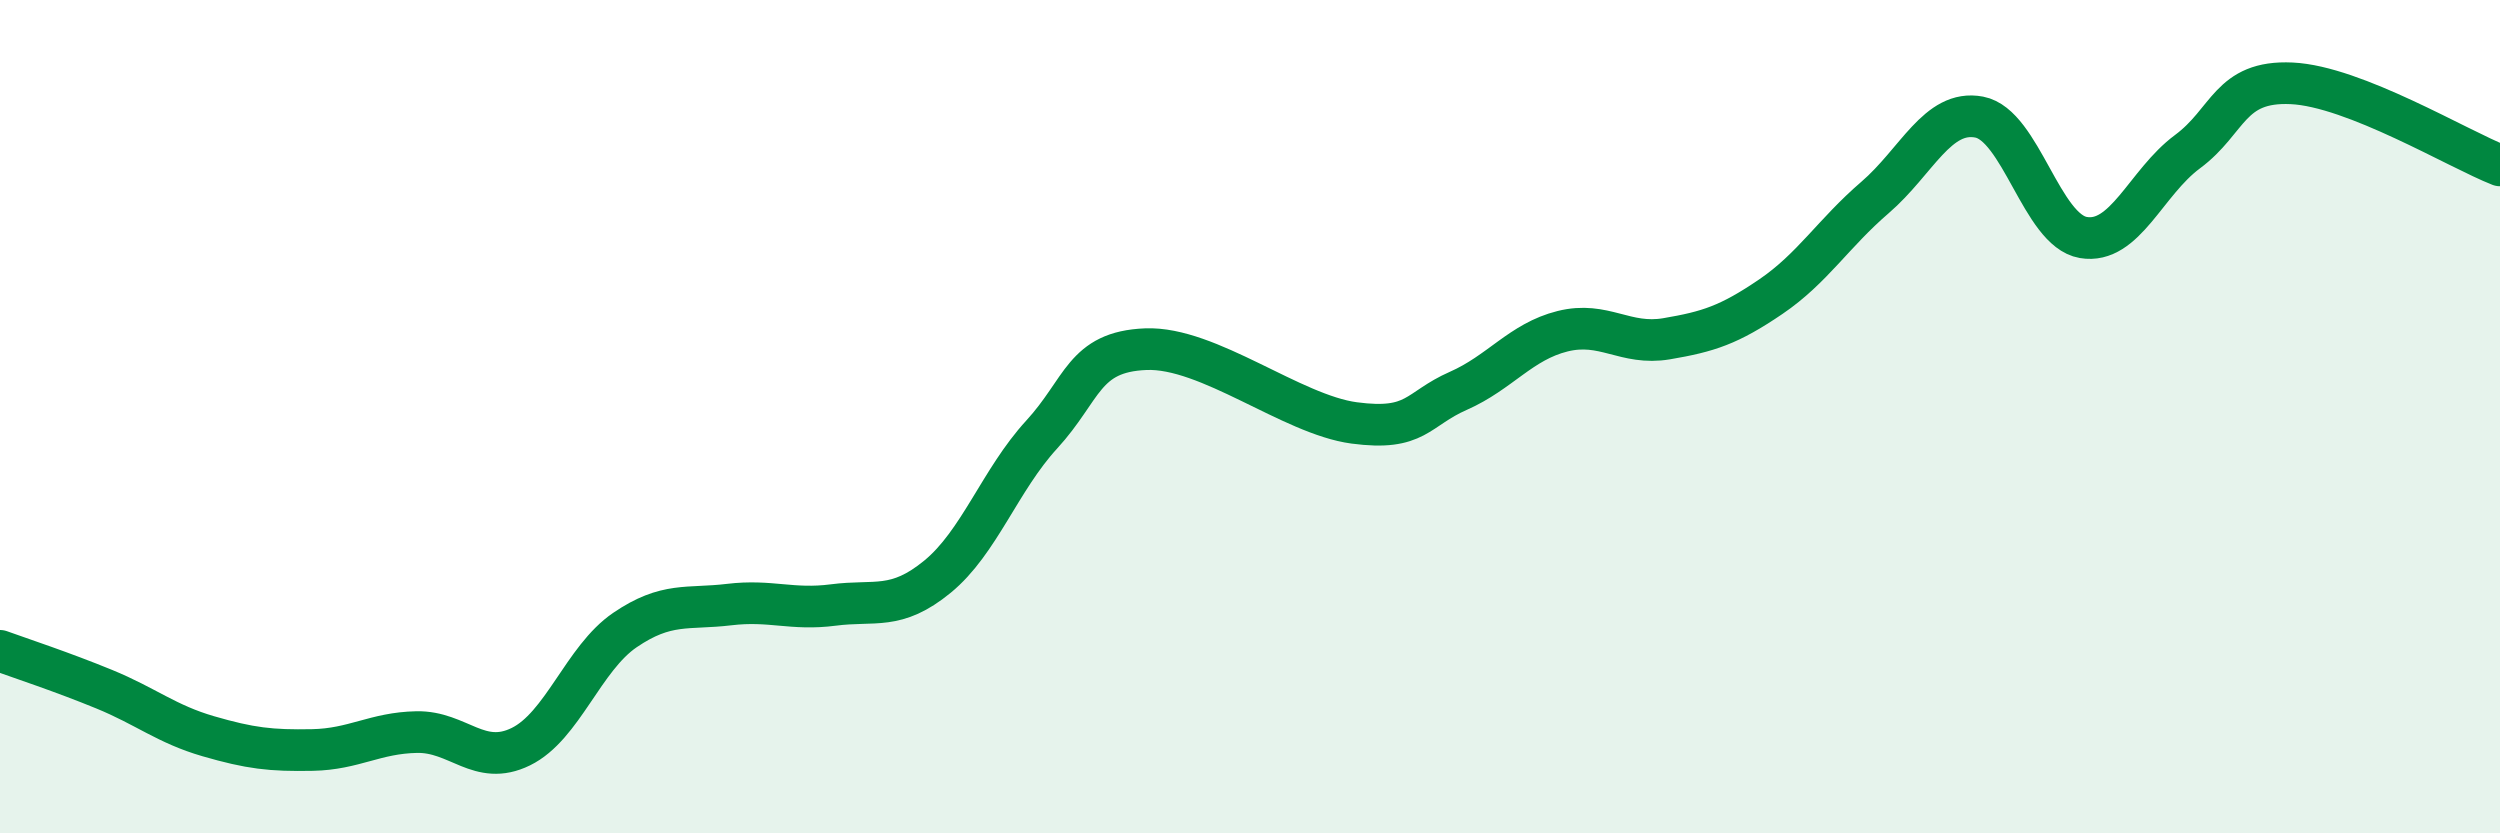
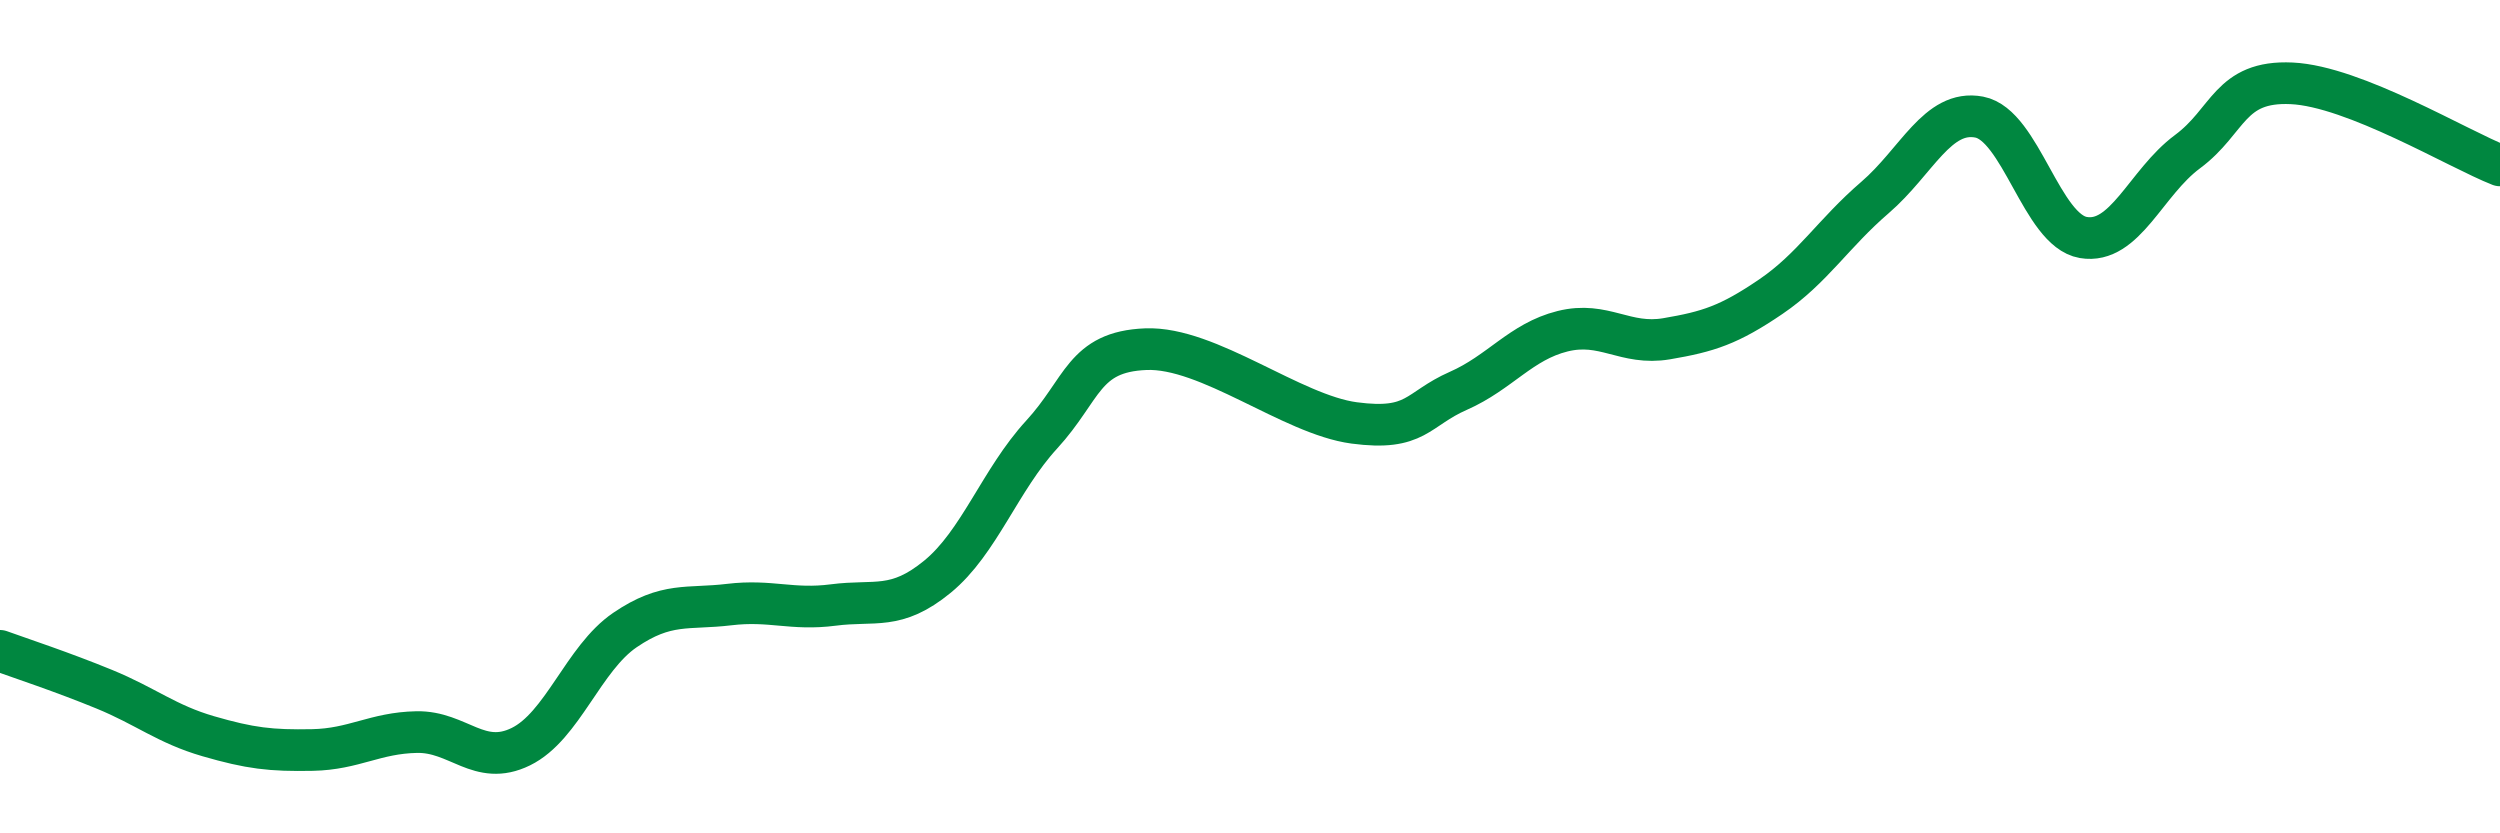
<svg xmlns="http://www.w3.org/2000/svg" width="60" height="20" viewBox="0 0 60 20">
-   <path d="M 0,15.62 C 0.5,15.8 1.5,16.13 2.5,16.54 C 3.5,16.95 4,17.38 5,17.67 C 6,17.96 6.5,18.02 7.5,18 C 8.5,17.98 9,17.59 10,17.57 C 11,17.55 11.5,18.41 12.5,17.92 C 13.5,17.43 14,15.8 15,15.12 C 16,14.44 16.5,14.63 17.5,14.51 C 18.5,14.39 19,14.65 20,14.52 C 21,14.39 21.5,14.66 22.5,13.84 C 23.5,13.02 24,11.52 25,10.43 C 26,9.34 26,8.44 27.5,8.38 C 29,8.32 31,9.95 32.5,10.15 C 34,10.35 34,9.82 35,9.38 C 36,8.94 36.5,8.2 37.5,7.95 C 38.5,7.7 39,8.3 40,8.13 C 41,7.96 41.5,7.8 42.5,7.12 C 43.5,6.44 44,5.6 45,4.74 C 46,3.88 46.5,2.62 47.5,2.81 C 48.5,3 49,5.53 50,5.7 C 51,5.87 51.5,4.38 52.5,3.64 C 53.5,2.9 53.5,1.93 55,2 C 56.5,2.07 59,3.58 60,3.97L60 20L0 20Z" fill="#008740" opacity="0.1" stroke-linecap="round" stroke-linejoin="round" />
  <path d="M 0,15.62 C 0.5,15.8 1.5,16.13 2.5,16.54 C 3.5,16.95 4,17.38 5,17.67 C 6,17.96 6.5,18.02 7.5,18 C 8.5,17.98 9,17.59 10,17.57 C 11,17.55 11.5,18.41 12.5,17.92 C 13.5,17.43 14,15.8 15,15.12 C 16,14.44 16.5,14.63 17.5,14.51 C 18.5,14.39 19,14.65 20,14.52 C 21,14.39 21.5,14.66 22.5,13.84 C 23.5,13.02 24,11.52 25,10.43 C 26,9.34 26,8.44 27.5,8.38 C 29,8.32 31,9.95 32.5,10.15 C 34,10.35 34,9.82 35,9.38 C 36,8.94 36.5,8.2 37.5,7.95 C 38.5,7.7 39,8.3 40,8.13 C 41,7.96 41.5,7.8 42.5,7.12 C 43.5,6.44 44,5.6 45,4.74 C 46,3.88 46.5,2.62 47.5,2.81 C 48.5,3 49,5.53 50,5.7 C 51,5.87 51.5,4.38 52.5,3.64 C 53.5,2.9 53.5,1.93 55,2 C 56.5,2.07 59,3.58 60,3.97" stroke="#008740" stroke-width="1" fill="none" stroke-linecap="round" stroke-linejoin="round" />
</svg>